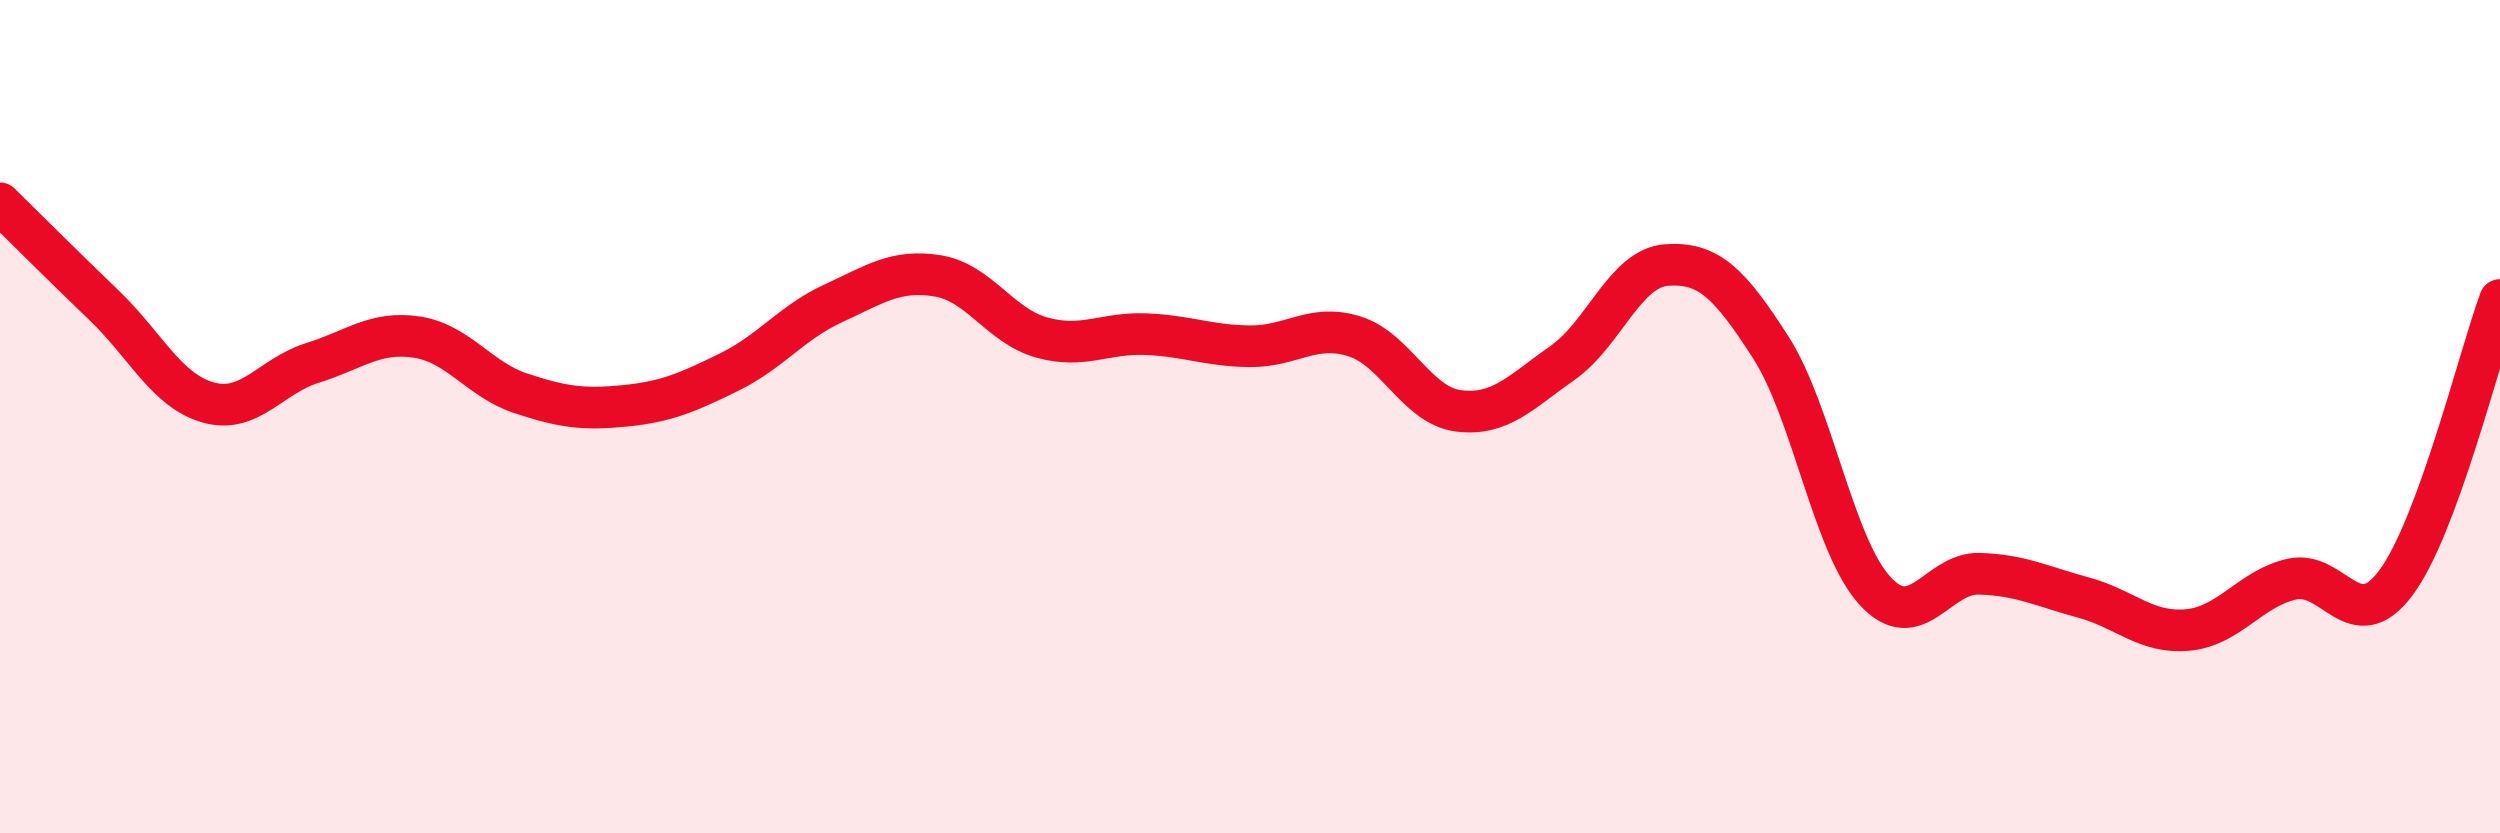
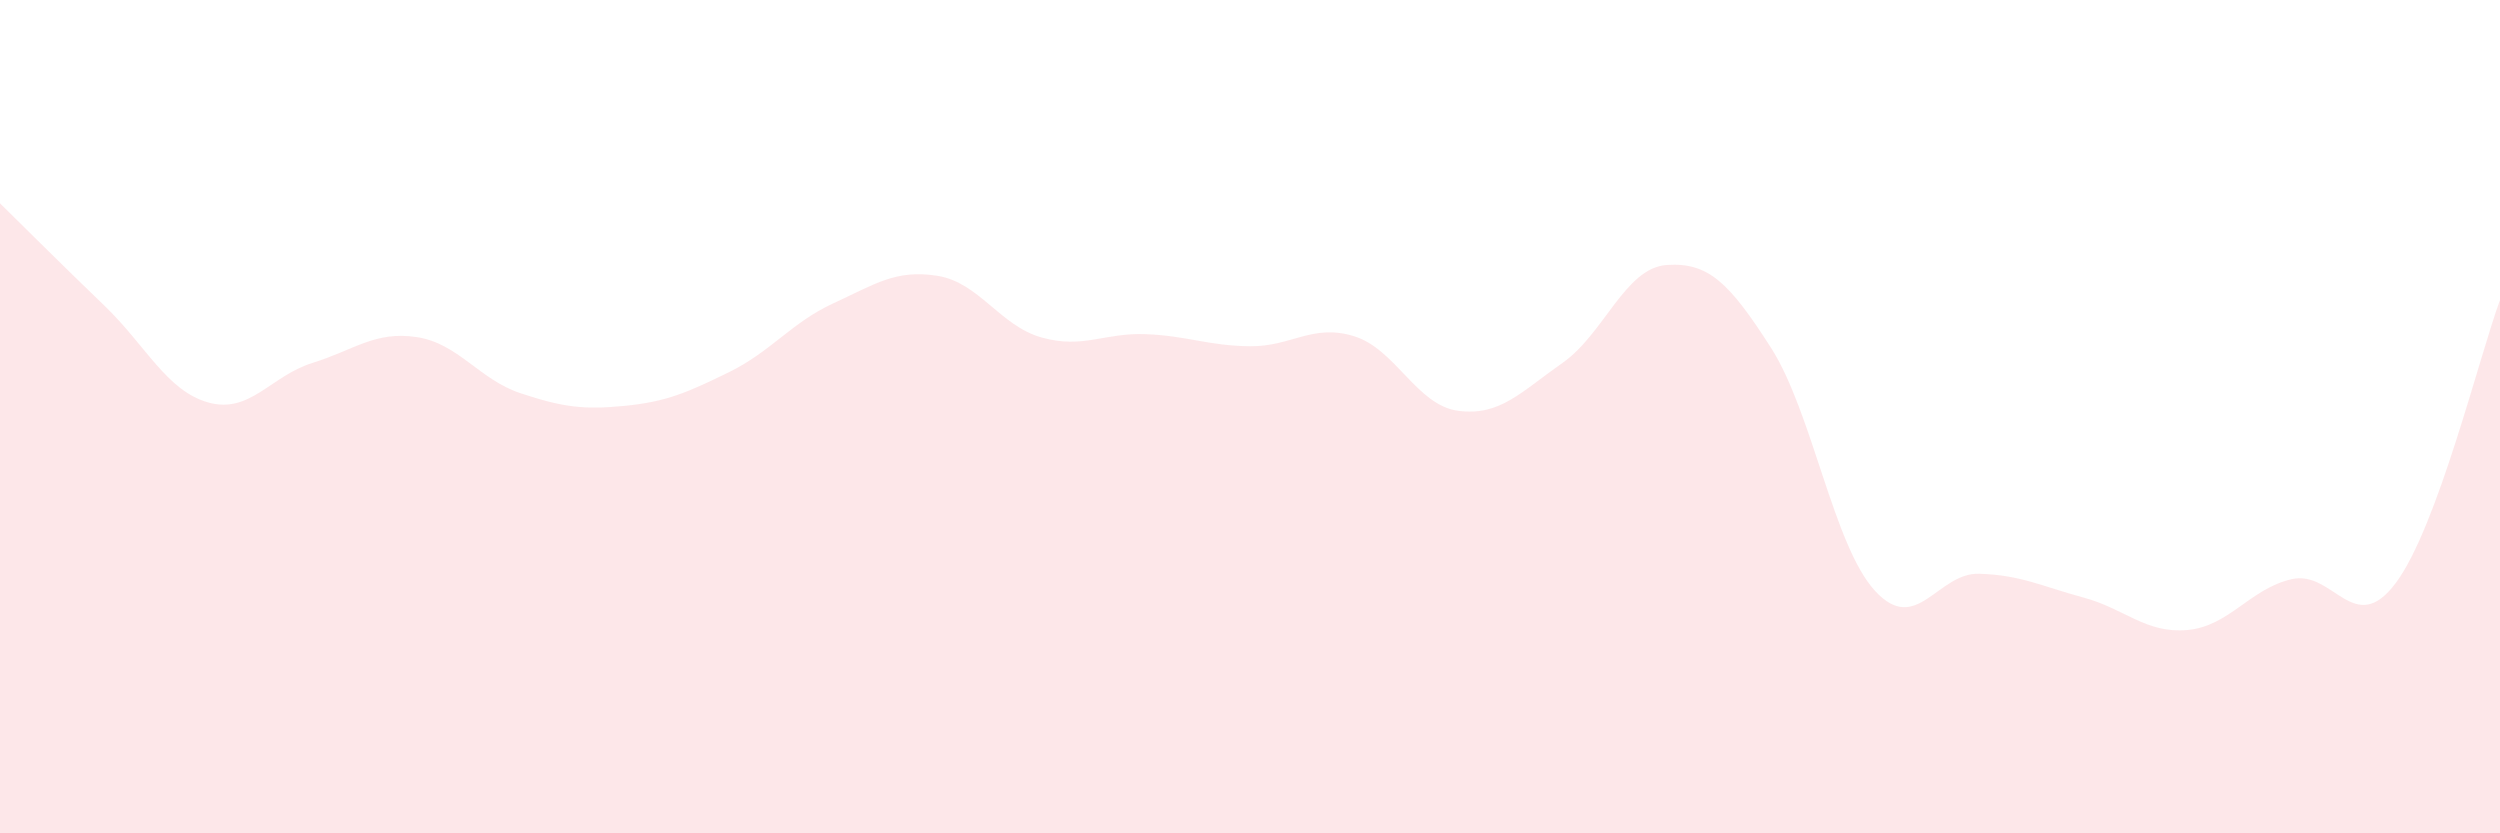
<svg xmlns="http://www.w3.org/2000/svg" width="60" height="20" viewBox="0 0 60 20">
  <path d="M 0,4.88 C 0.5,5.37 1.5,6.37 2.5,7.33 C 3.5,8.29 4,9.38 5,9.66 C 6,9.94 6.5,9.02 7.5,8.71 C 8.5,8.4 9,7.94 10,8.09 C 11,8.24 11.5,9.11 12.5,9.44 C 13.5,9.77 14,9.84 15,9.74 C 16,9.64 16.5,9.42 17.5,8.93 C 18.5,8.44 19,7.74 20,7.28 C 21,6.82 21.5,6.46 22.5,6.62 C 23.5,6.78 24,7.82 25,8.1 C 26,8.38 26.5,7.98 27.5,8.02 C 28.5,8.06 29,8.3 30,8.31 C 31,8.32 31.5,7.76 32.5,8.07 C 33.5,8.38 34,9.73 35,9.86 C 36,9.99 36.5,9.41 37.5,8.71 C 38.5,8.01 39,6.43 40,6.36 C 41,6.29 41.5,6.78 42.5,8.34 C 43.5,9.9 44,13.09 45,14.18 C 46,15.27 46.5,13.74 47.5,13.77 C 48.5,13.8 49,14.07 50,14.34 C 51,14.61 51.5,15.21 52.5,15.12 C 53.5,15.03 54,14.13 55,13.9 C 56,13.67 56.5,15.33 57.5,13.99 C 58.5,12.65 59.5,8.56 60,7.2L60 20L0 20Z" fill="#EB0A25" opacity="0.1" stroke-linecap="round" stroke-linejoin="round" />
-   <path d="M 0,4.88 C 0.5,5.37 1.5,6.37 2.5,7.33 C 3.5,8.29 4,9.38 5,9.66 C 6,9.94 6.5,9.02 7.5,8.71 C 8.5,8.4 9,7.94 10,8.09 C 11,8.24 11.5,9.11 12.5,9.44 C 13.5,9.77 14,9.84 15,9.74 C 16,9.64 16.5,9.42 17.5,8.93 C 18.5,8.44 19,7.74 20,7.28 C 21,6.82 21.5,6.46 22.5,6.62 C 23.5,6.78 24,7.82 25,8.1 C 26,8.38 26.5,7.98 27.5,8.02 C 28.5,8.06 29,8.3 30,8.31 C 31,8.32 31.5,7.76 32.5,8.07 C 33.5,8.38 34,9.73 35,9.86 C 36,9.99 36.5,9.41 37.5,8.71 C 38.5,8.01 39,6.43 40,6.36 C 41,6.29 41.5,6.78 42.5,8.34 C 43.5,9.9 44,13.09 45,14.18 C 46,15.27 46.5,13.74 47.5,13.77 C 48.5,13.8 49,14.07 50,14.34 C 51,14.61 51.5,15.21 52.5,15.12 C 53.5,15.03 54,14.13 55,13.9 C 56,13.67 56.5,15.33 57.5,13.99 C 58.5,12.65 59.5,8.56 60,7.2" stroke="#EB0A25" stroke-width="1" fill="none" stroke-linecap="round" stroke-linejoin="round" />
</svg>